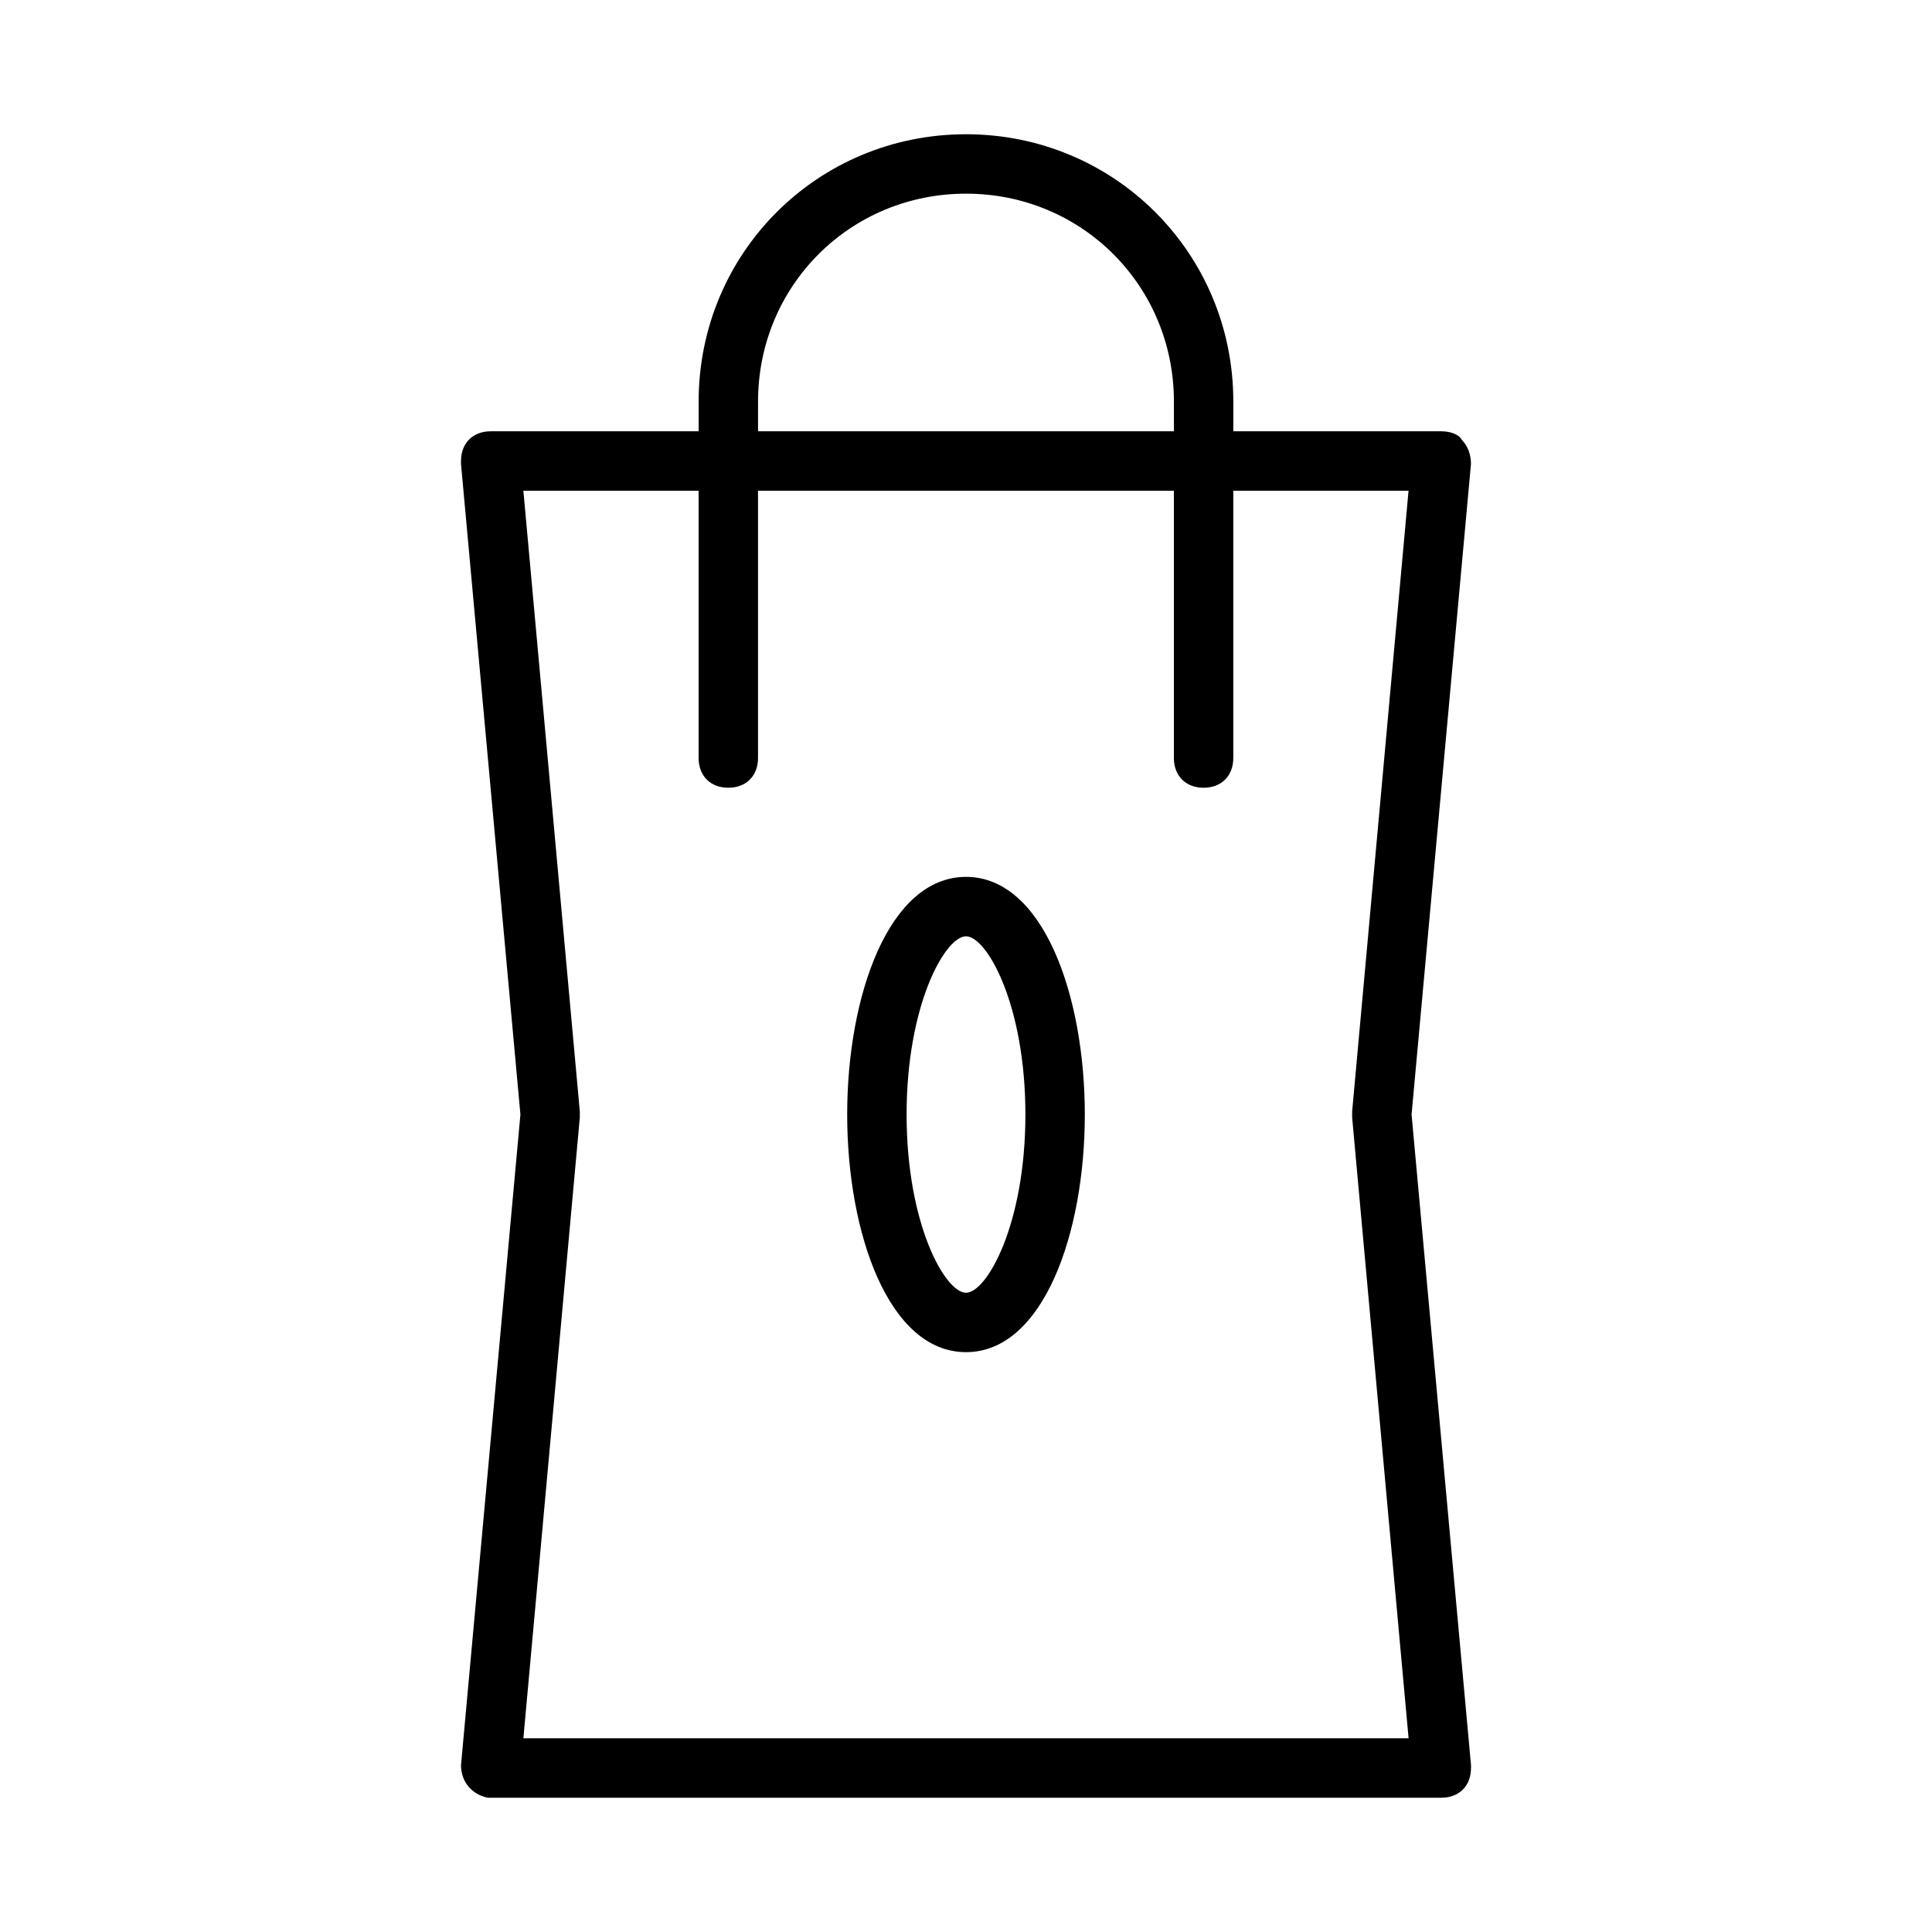
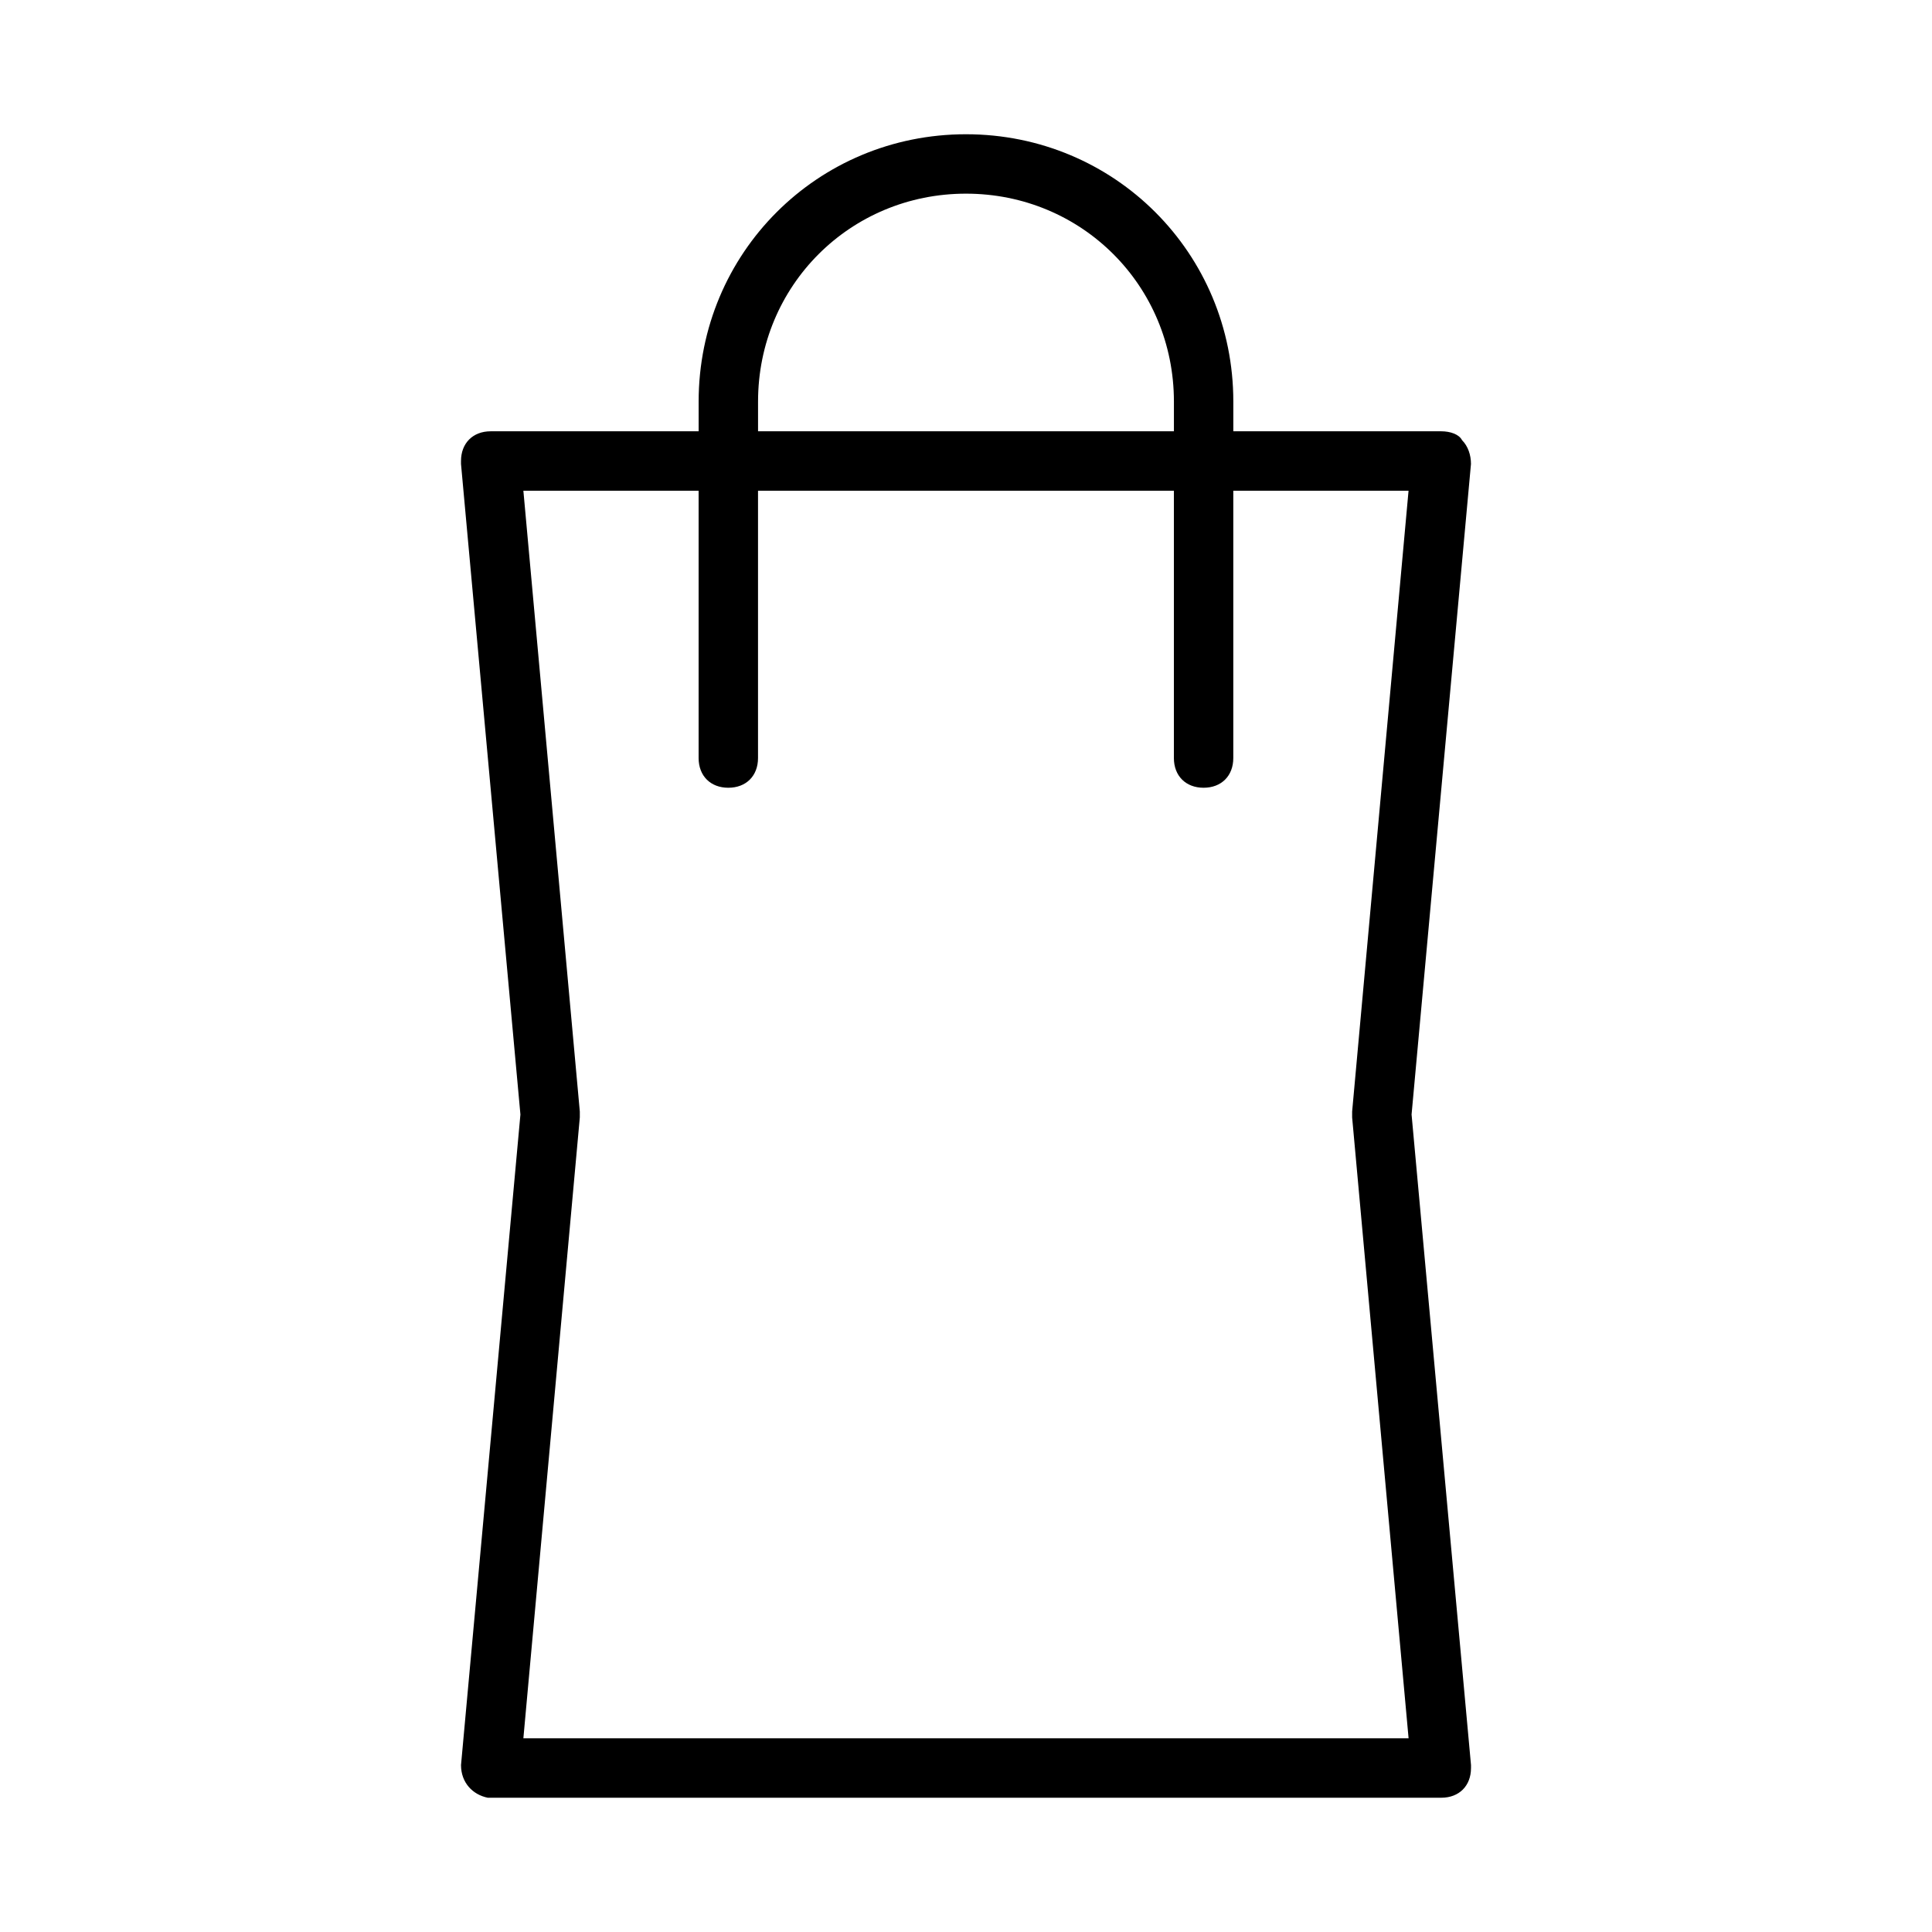
<svg xmlns="http://www.w3.org/2000/svg" fill="#000000" width="800px" height="800px" version="1.1" viewBox="144 144 512 512">
  <g>
    <path d="m531.46 260.66c-0.785-1.574-3.148-2.363-5.512-2.363h-55.105v-7.871c0-39.359-31.488-70.848-70.848-70.848s-70.848 31.488-70.848 70.848v7.871h-55.105c-4.723 0-7.871 3.148-7.871 7.871v0.789l15.746 172.4-15.742 172.4c0 4.723 3.148 7.871 7.086 8.66h0.789 251.91c4.723 0 7.871-3.148 7.871-7.871v-0.789l-15.75-172.4 15.742-172.4c0.004-2.359-0.785-4.723-2.359-6.297zm-186.57-10.234c0-30.699 24.402-55.105 55.105-55.105 30.699 0 55.105 24.402 55.105 55.105v7.871h-110.21zm172.4 354.24h-234.59l14.957-164.53v-1.574l-14.957-164.52h46.441v70.848c0 4.723 3.148 7.871 7.871 7.871 4.723 0 7.871-3.148 7.871-7.871v-70.848h110.21v70.848c0 4.723 3.148 7.871 7.871 7.871s7.871-3.148 7.871-7.871v-70.848h46.445l-14.949 164.52v1.574z" />
-     <path d="m400 376.38c-20.469 0-31.488 31.488-31.488 62.977s11.02 62.977 31.488 62.977 31.488-31.488 31.488-62.977-11.023-62.977-31.488-62.977zm0 110.21c-5.512 0-15.742-18.105-15.742-47.23s10.234-47.23 15.742-47.23c5.512 0 15.742 18.105 15.742 47.23s-10.234 47.23-15.742 47.23z" />
  </g>
</svg>